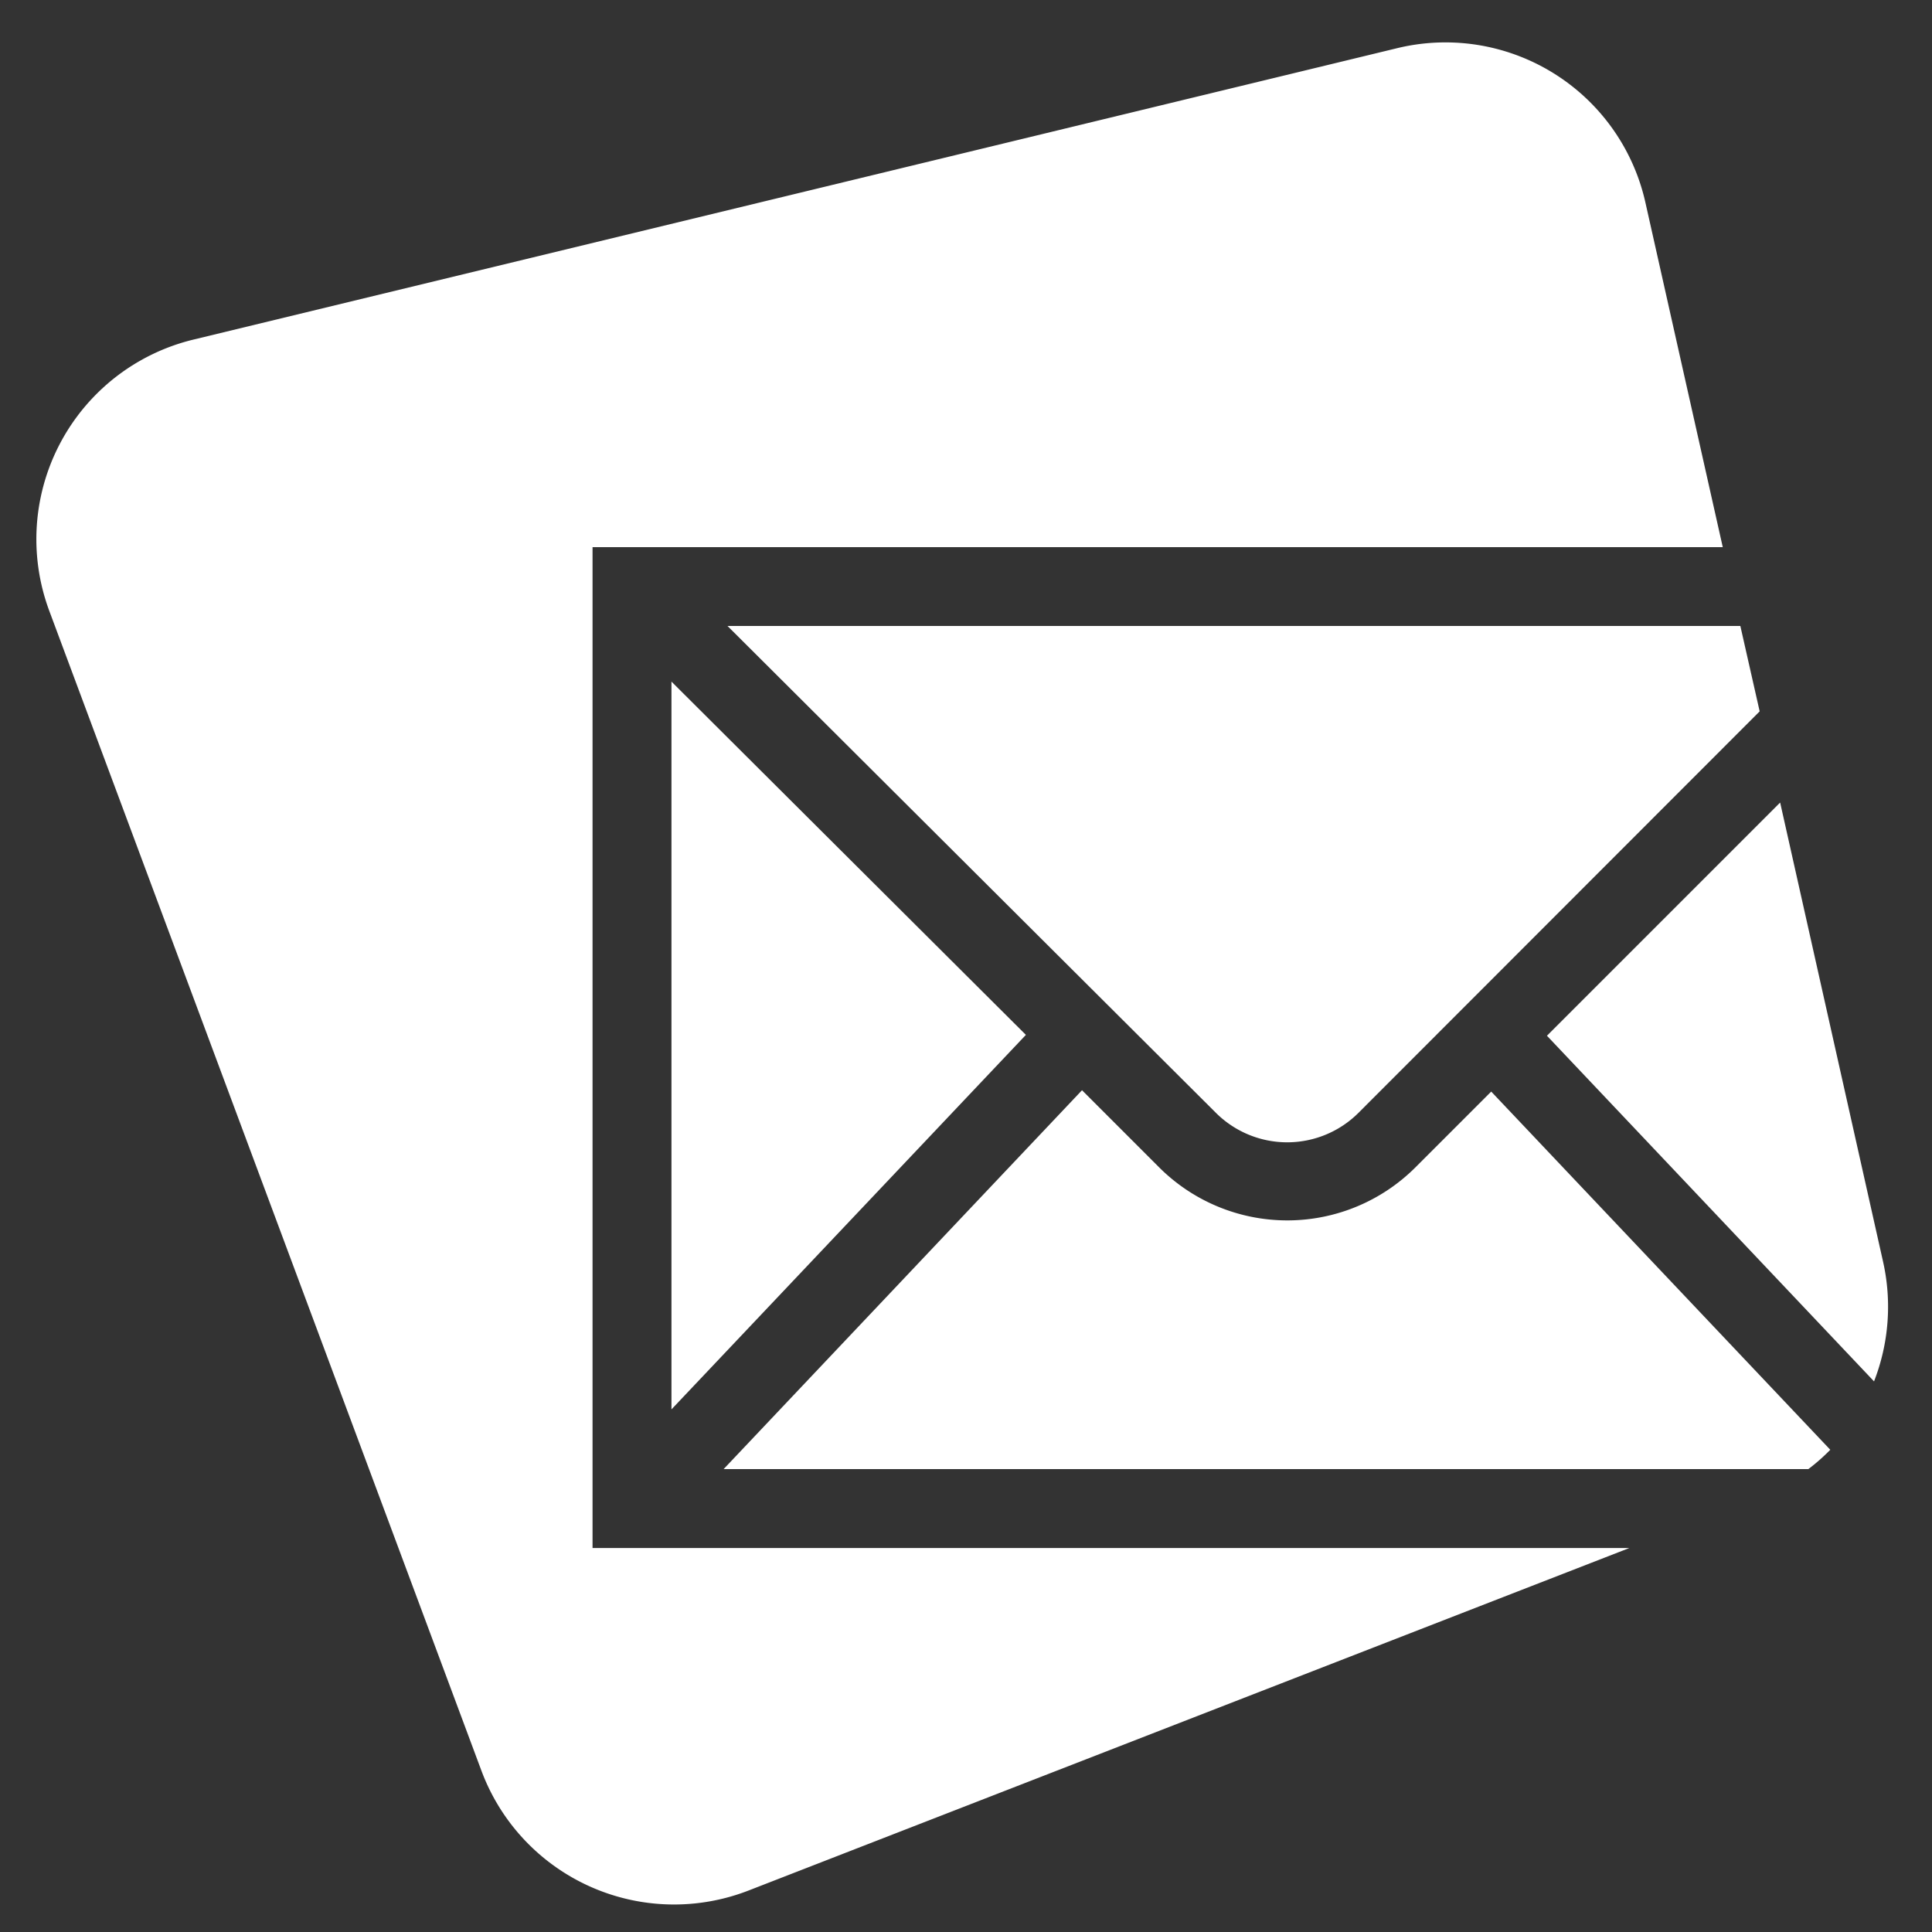
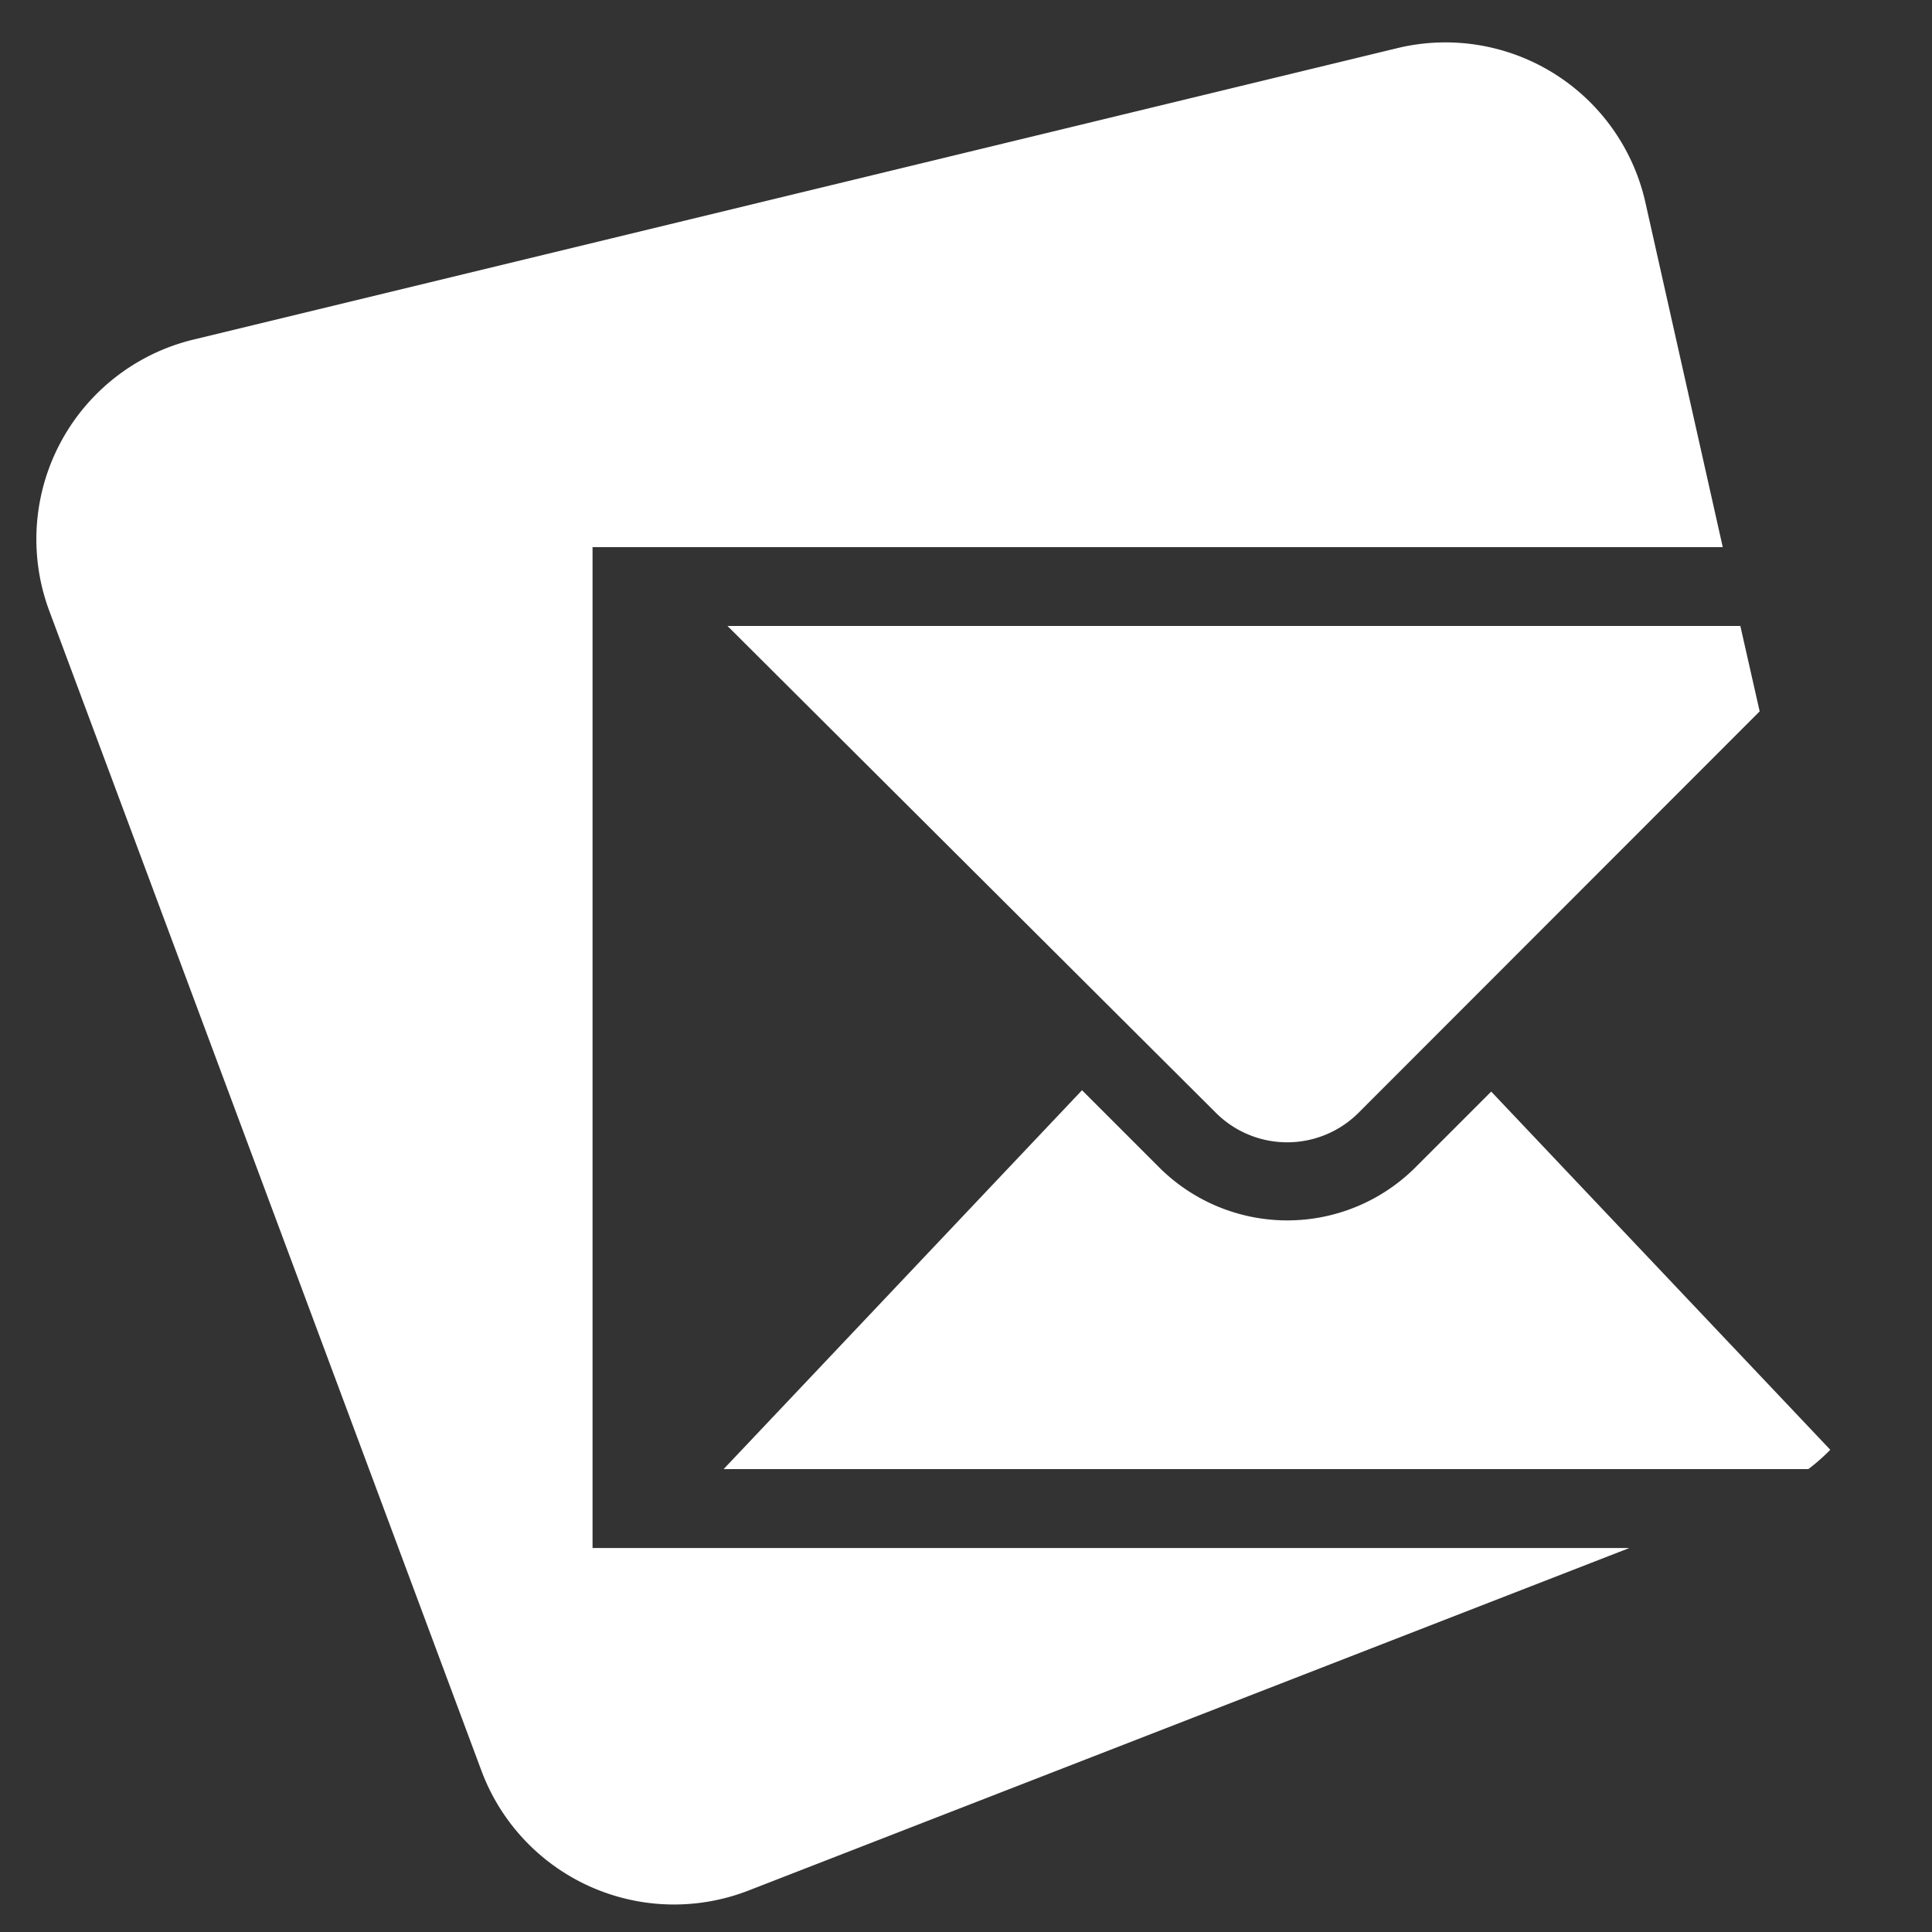
<svg xmlns="http://www.w3.org/2000/svg" viewBox="0.0 0.0 200.0 200.0" width="200.0" height="200.0">
  <rect x="0.0" y="0.0" width="200.0" height="200.0" fill="#333333" stroke="none" />
  <defs>
    <style>.cls-1{fill:#fff;}</style>
  </defs>
  <title>240201_Kontakt-Icons-weiss</title>
  <g id="Ebene_3" data-name="Ebene 3">
-     <polygon class="cls-1" points="69.51 70.56 69.51 145.9 106.2 107.13 69.51 70.56" />
    <path class="cls-1" d="M182.16,73.64l-2-8.84H75.31l50.57,50.41a10.45,10.45,0,0,0,14.74,0Z" />
-     <path class="cls-1" d="M194,143a21.28,21.28,0,0,0,.93-12.41L184.28,83.08l-24.14,24.14Z" />
    <path class="cls-1" d="M5.11,63.26,49.84,183.31a21.28,21.28,0,0,0,27.64,12.4l91.19-35.46H61.34V56.64h117l-8-35.64A21.21,21.21,0,0,0,144.58,5L20,35.16A21.26,21.26,0,0,0,5.11,63.26Z" />
    <path class="cls-1" d="M187.2,152.08a20.51,20.51,0,0,0,2.27-2L154.37,113l-7.86,7.86a18.77,18.77,0,0,1-26.5,0l-8-8L74.91,152.08Z" />
  </g>
</svg>